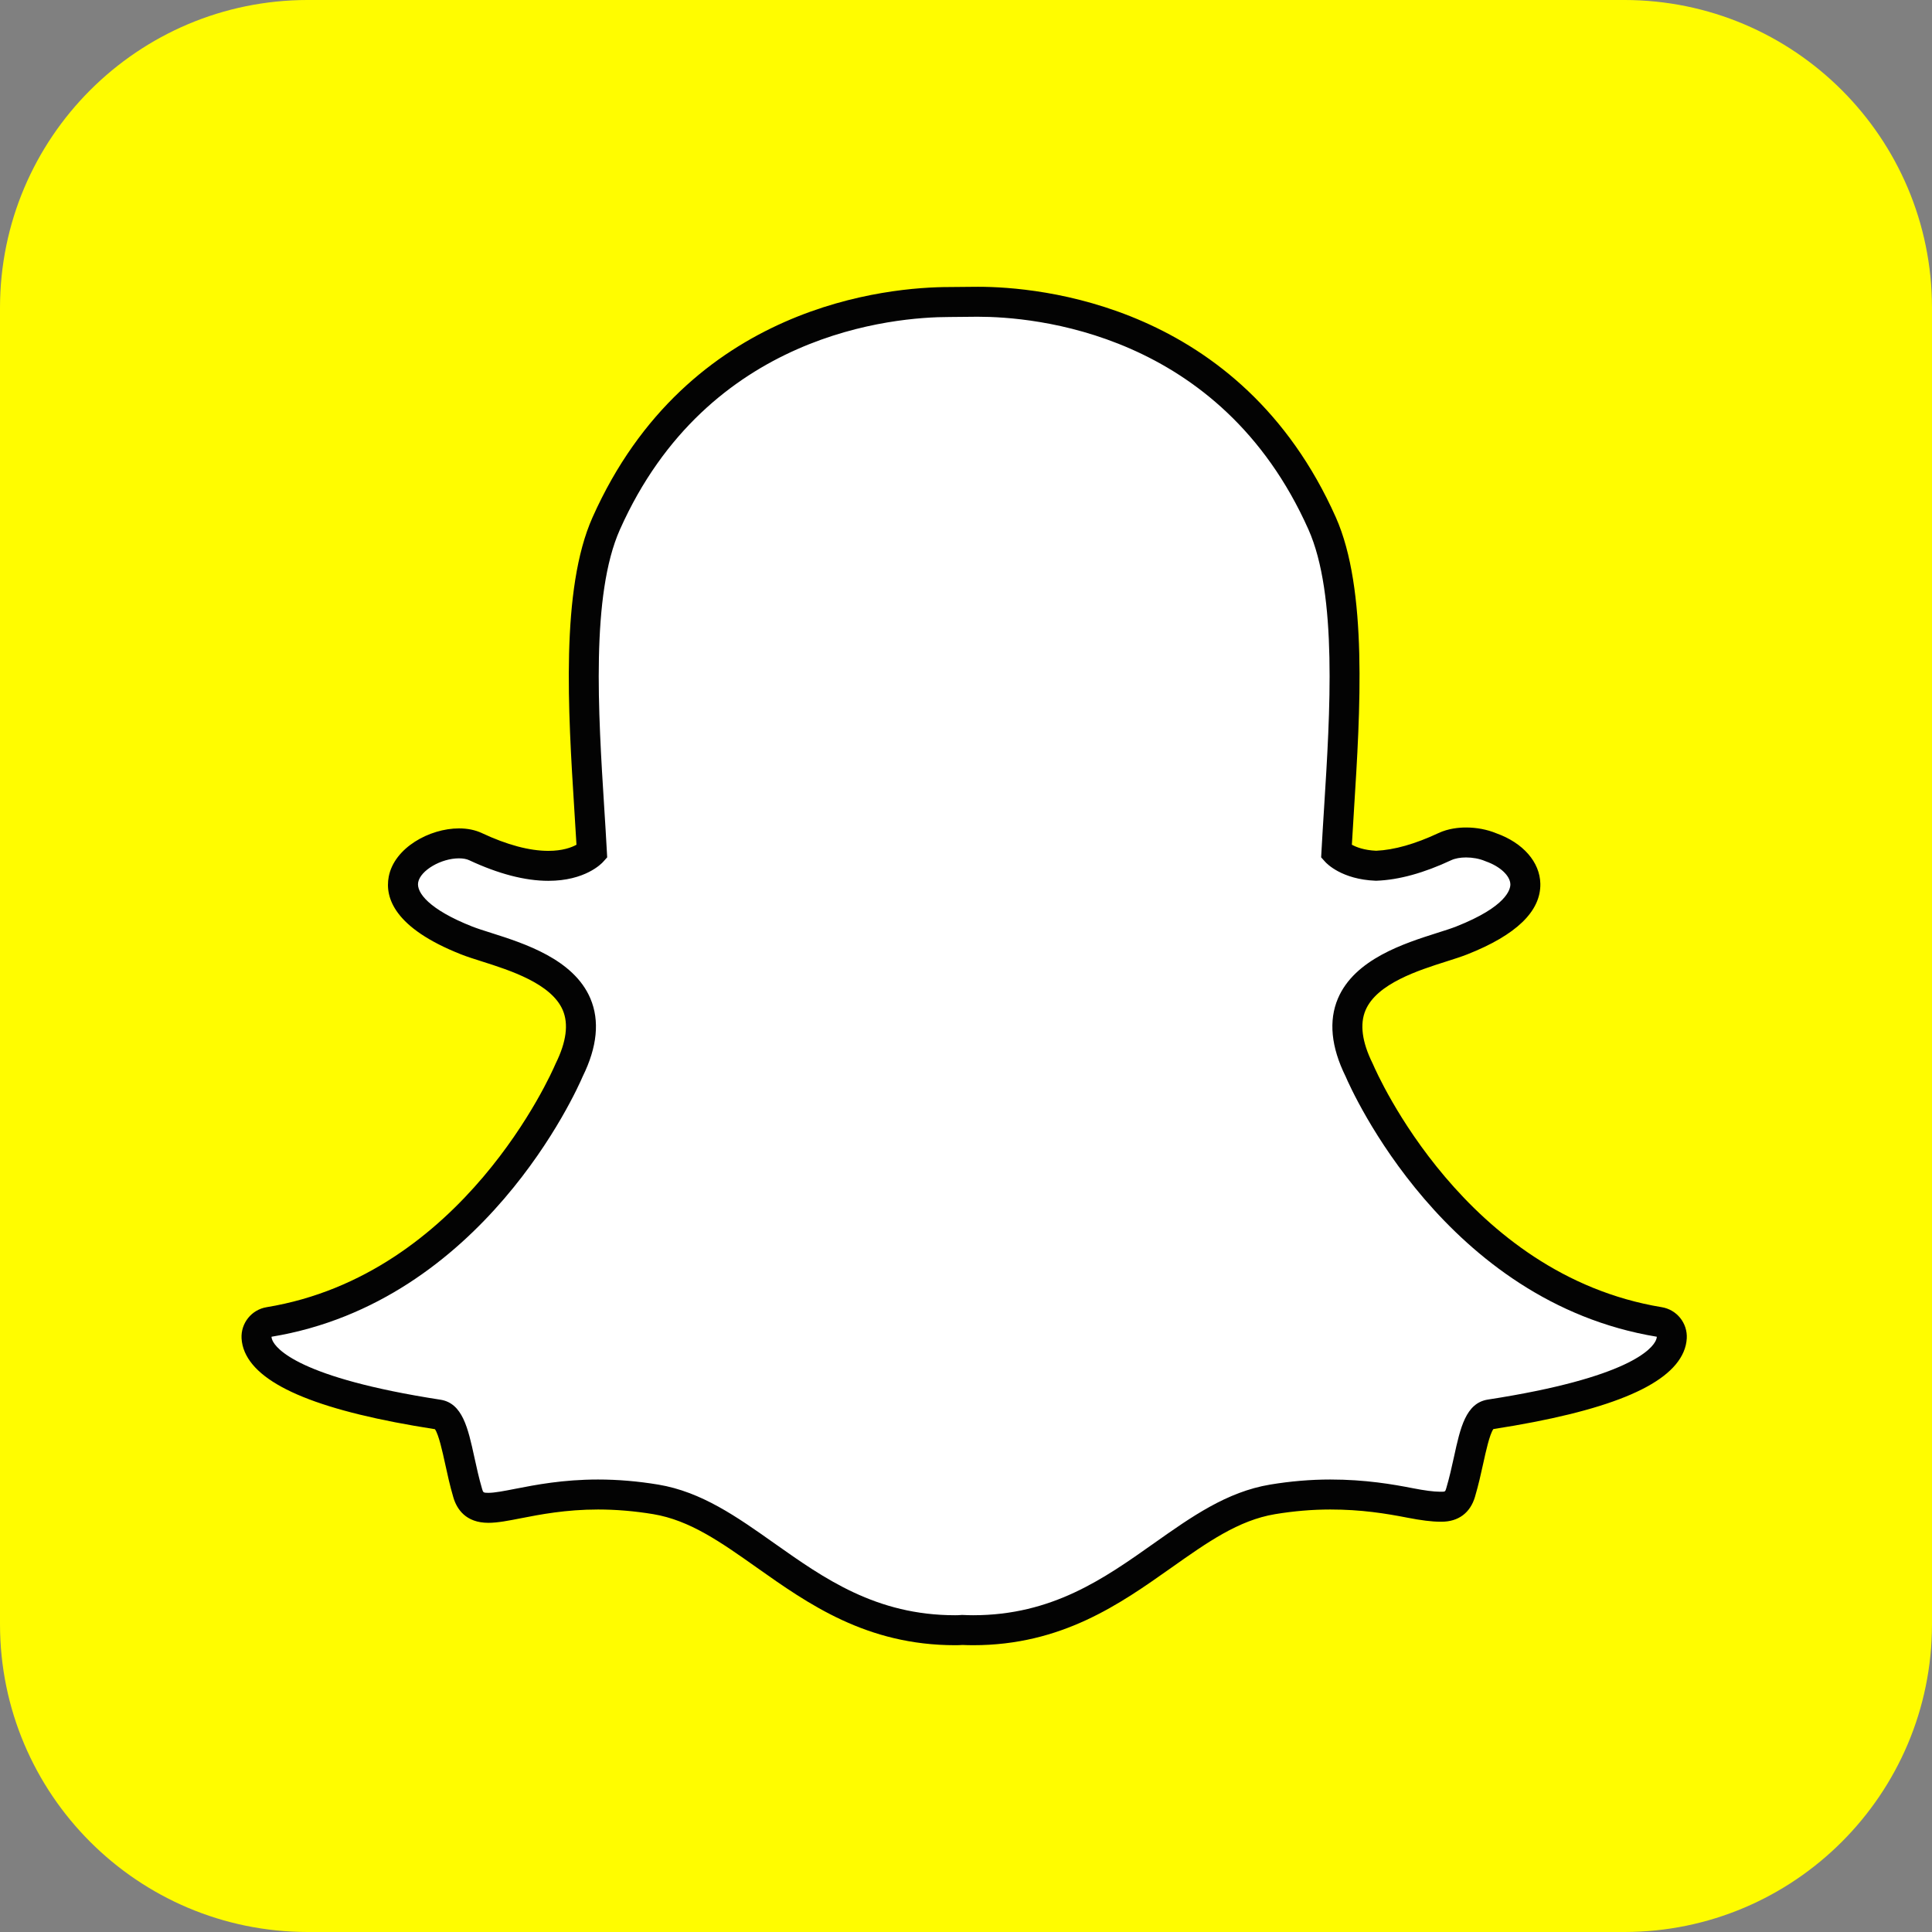
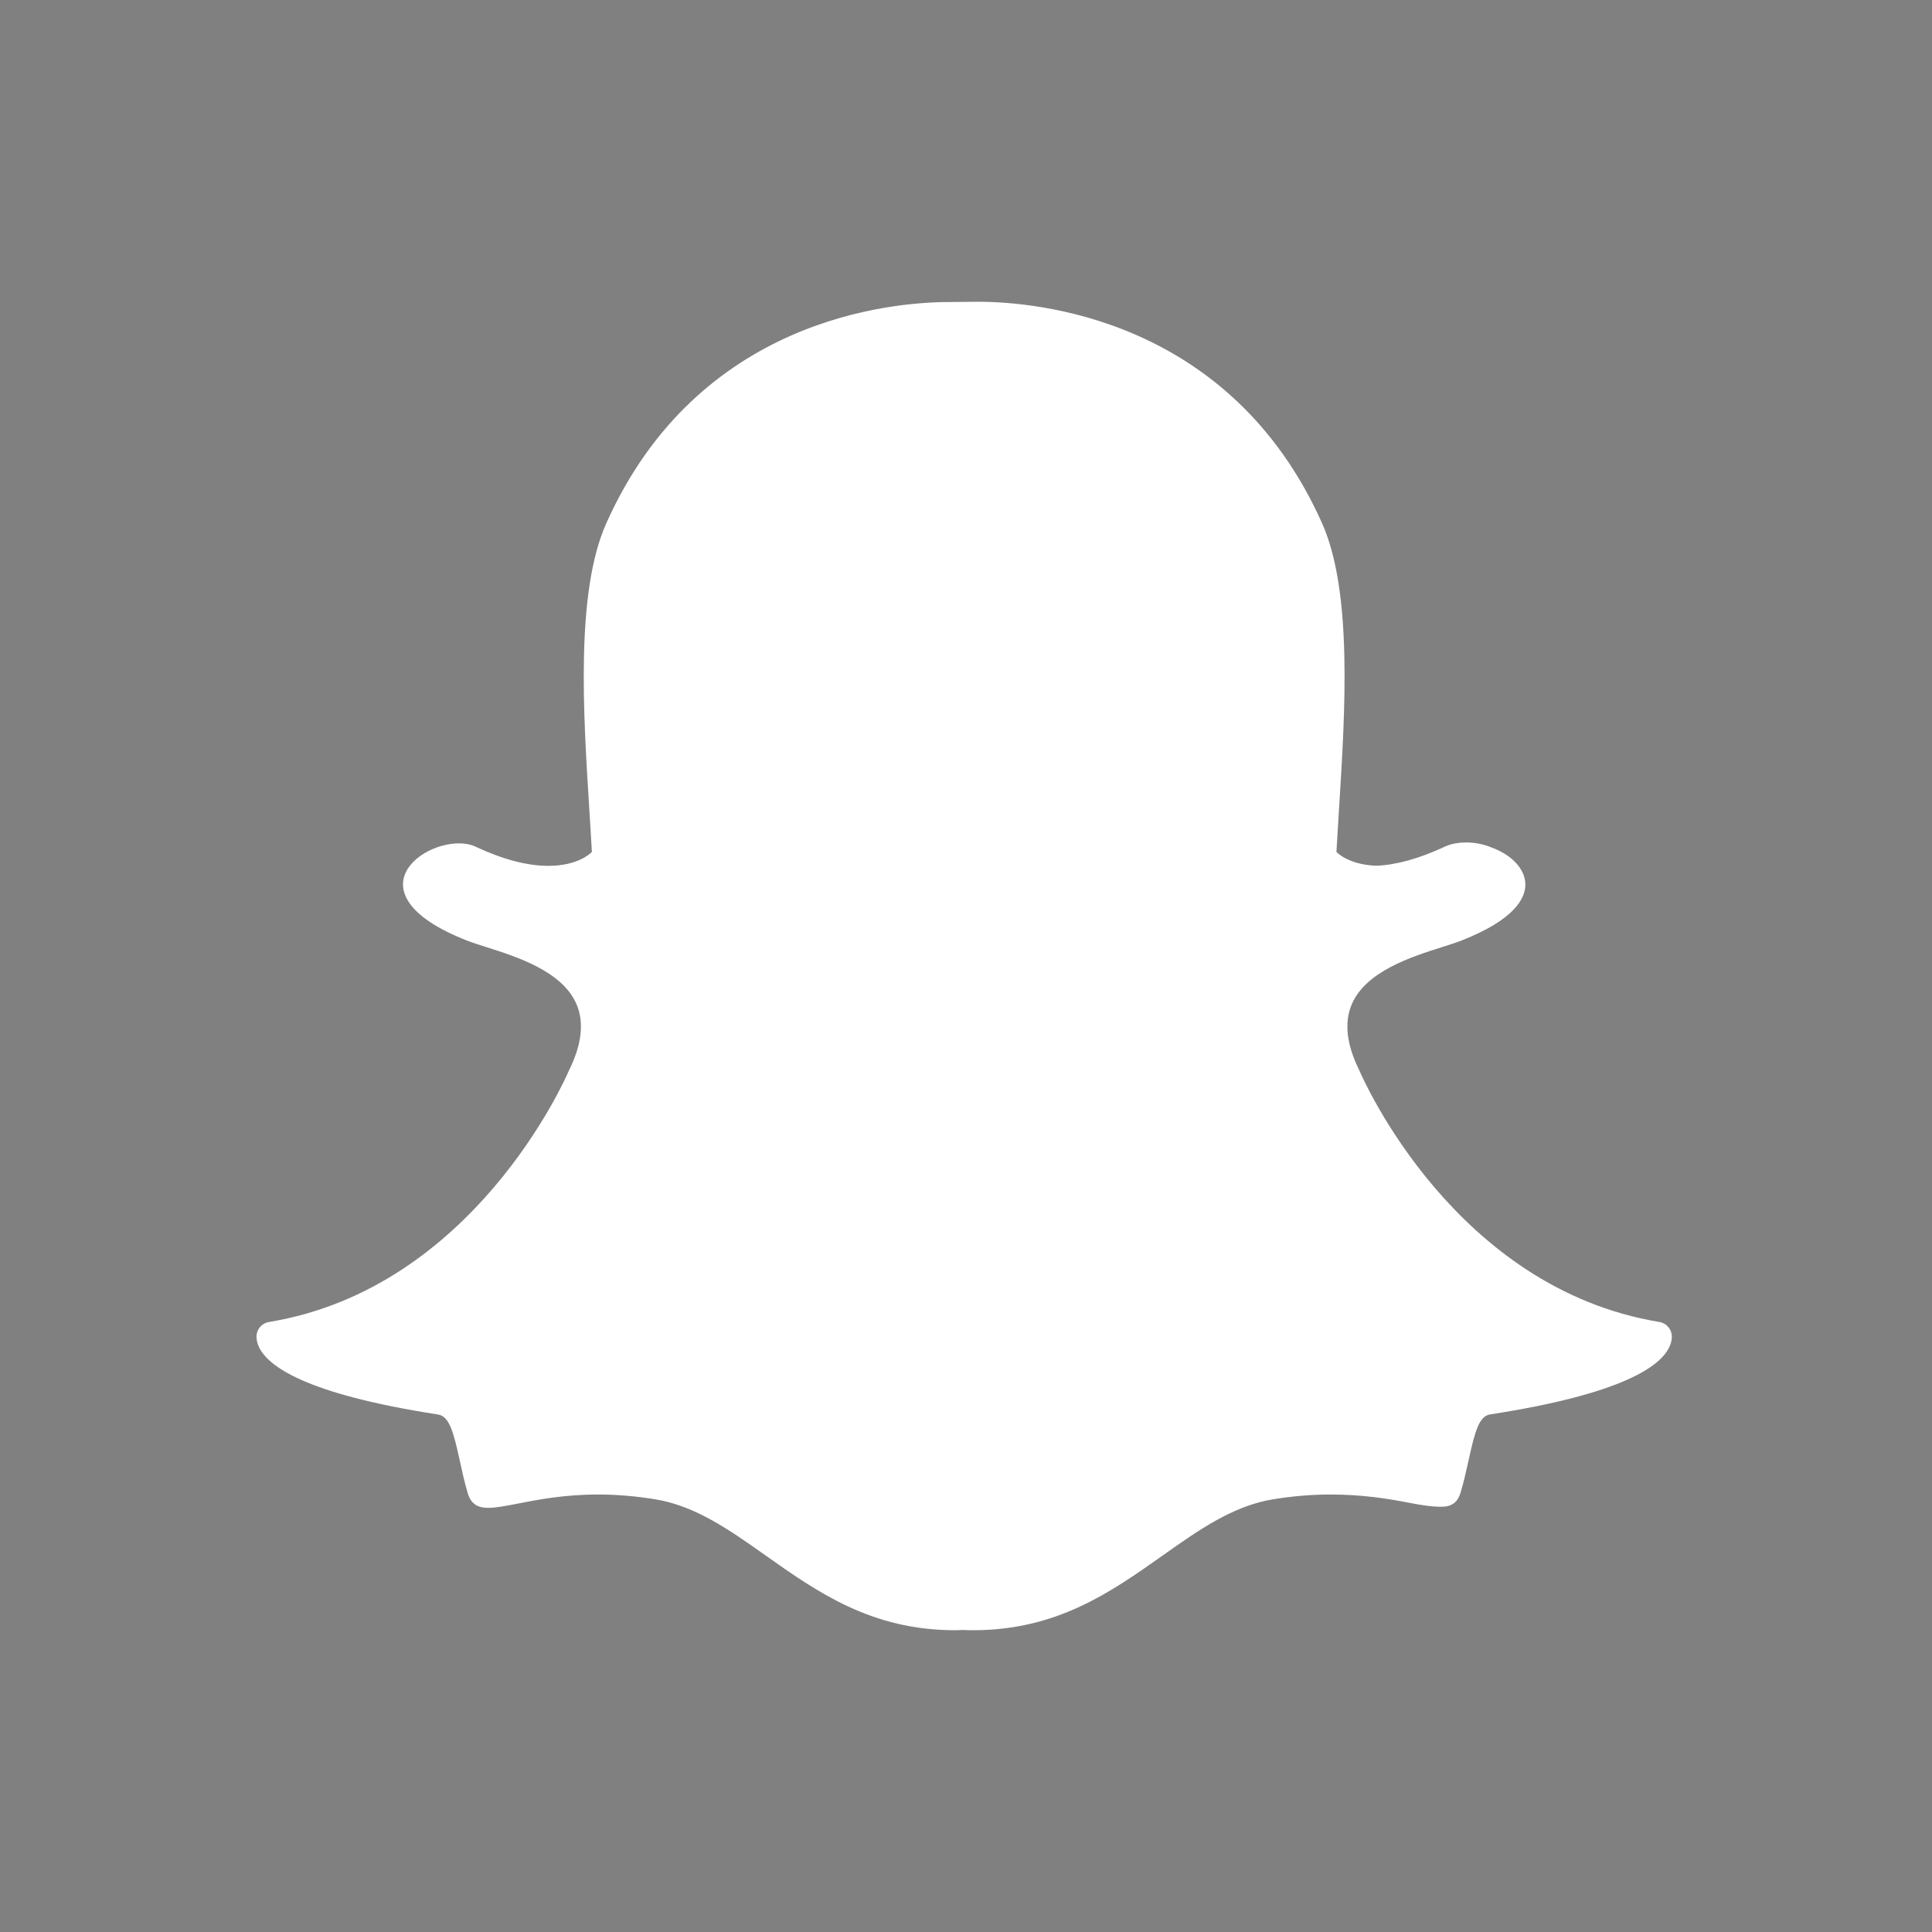
<svg xmlns="http://www.w3.org/2000/svg" version="1.1" id="Layer_1" x="0px" y="0px" viewBox="0 0 432 432" enable-background="new 0 0 432 432" xml:space="preserve">
  <rect x="0" y="0" width="432" height="432" fill="#808080" stroke="none" />
  <g>
-     <path fill="#FFFC00" d="M363.166-0.002C401.177-0.002,432,30.817,432,68.84v294.326c0,38.013-30.823,68.835-68.834,68.835H68.839   C30.822,432.002,0,401.179,0,363.166V68.84C0,30.817,30.822-0.002,68.839-0.002H363.166z" />
    <g>
      <g>
        <g>
          <path fill="#FFFFFF" d="M217.586,364.523c-0.816,0-1.617-0.023-2.418-0.061h-0.002c-0.511,0.04-1.045,0.061-1.579,0.061      c-18.749,0-30.783-8.506-42.419-16.733c-8.035-5.678-15.617-11.037-24.551-12.525c-4.359-0.721-8.698-1.088-12.892-1.088      c-7.554,0-13.514,1.166-17.864,2.017c-2.644,0.518-4.925,0.962-6.658,0.962c-1.811,0-3.774-0.392-4.626-3.306      c-0.741-2.525-1.277-4.97-1.793-7.335c-1.329-6.087-2.272-9.831-4.824-10.223c-29.736-4.593-38.247-10.856-40.144-15.3      c-0.269-0.635-0.421-1.272-0.458-1.903c-0.096-1.707,1.113-3.215,2.8-3.49c45.711-7.527,66.209-54.247,67.061-56.231      c0.023-0.055,0.048-0.108,0.073-0.163c2.798-5.67,3.346-10.591,1.634-14.625c-3.137-7.393-13.368-10.642-20.14-12.79      c-1.657-0.524-3.228-1.02-4.467-1.509c-13.514-5.343-14.638-10.827-14.108-13.621c0.906-4.762,7.27-8.081,12.417-8.081      c1.411,0,2.654,0.25,3.699,0.738c6.079,2.848,11.558,4.291,16.285,4.291c6.532,0,9.383-2.745,9.732-3.105      c-0.166-3.094-0.372-6.325-0.582-9.659c-1.362-21.612-3.049-48.465,3.789-63.793c20.492-45.947,63.947-49.516,76.777-49.516      c0.328,0,5.625-0.056,5.625-0.056l0.76-0.003c12.86,0,56.41,3.576,76.914,49.548c6.839,15.337,5.147,42.213,3.783,63.808      l-0.056,0.939c-0.189,3.007-0.372,5.93-0.524,8.728c0.327,0.334,2.949,2.858,8.871,3.085h0.007      c4.5-0.172,9.672-1.607,15.348-4.266c1.664-0.776,3.512-0.94,4.769-0.94c1.921,0,3.868,0.372,5.485,1.047l0.098,0.04      c4.591,1.627,7.599,4.845,7.663,8.207c0.06,3.166-2.357,7.927-14.215,12.611c-1.229,0.483-2.8,0.982-4.464,1.509      c-6.779,2.151-17.007,5.398-20.142,12.789c-1.713,4.032-1.165,8.95,1.632,14.623c0.025,0.055,0.053,0.108,0.075,0.166      c0.851,1.982,21.331,48.688,67.062,56.224c1.689,0.279,2.894,1.785,2.802,3.493c-0.038,0.64-0.194,1.285-0.468,1.913      c-1.886,4.412-10.39,10.667-40.136,15.263c-2.43,0.373-3.372,3.54-4.822,10.18c-0.527,2.417-1.062,4.79-1.796,7.287      c-0.633,2.166-1.984,3.18-4.255,3.18h-0.37c-1.576,0-3.817-0.282-6.657-0.839c-5.036-0.985-10.682-1.893-17.866-1.893      c-4.195,0-8.536,0.367-12.898,1.088c-8.924,1.488-16.501,6.837-24.521,12.507C248.372,356.017,236.34,364.523,217.586,364.523z" />
-           <path fill="#030303" d="M218.713,70.826c12.173,0.002,54.098,3.268,73.855,47.562c6.504,14.582,4.84,41.004,3.501,62.232      c-0.212,3.366-0.418,6.628-0.585,9.749l-0.073,1.338l0.897,0.997c0.358,0.403,3.742,3.936,11.261,4.228l0.126,0.003l0.123-0.003      c4.971-0.187,10.574-1.728,16.66-4.581c0.892-0.42,2.085-0.624,3.346-0.624c1.44,0,2.966,0.27,4.226,0.801l0.189,0.076      c3.188,1.116,5.444,3.226,5.482,5.13c0.018,1.083-0.791,4.963-12.097,9.428c-1.105,0.438-2.561,0.899-4.246,1.431      c-7.357,2.339-18.472,5.862-22.214,14.673c-2.108,4.973-1.534,10.832,1.712,17.418c1.337,3.117,22.333,50.427,69.597,58.215      c-0.013,0.219-0.066,0.468-0.194,0.756c-0.803,1.888-5.895,8.402-37.573,13.291c-4.96,0.765-6.175,6.318-7.585,12.78      c-0.503,2.311-1.025,4.641-1.736,7.056c-0.214,0.73-0.255,0.773-1.04,0.773c-0.108,0-0.229,0-0.37,0l0,0      c-1.405,0-3.541-0.292-6.014-0.776c-4.49-0.878-10.648-1.954-18.508-1.954c-4.387,0-8.911,0.381-13.444,1.133      c-9.694,1.614-17.581,7.192-25.934,13.092c-11.211,7.929-22.801,16.121-40.486,16.121c-0.768,0-1.524-0.025-2.281-0.061      l-0.199-0.01l-0.201,0.018c-0.434,0.036-0.871,0.053-1.319,0.053c-17.682,0-29.277-8.192-40.486-16.118      c-8.35-5.903-16.239-11.482-25.931-13.096c-4.535-0.752-9.056-1.133-13.444-1.133c-7.859,0-14.016,1.198-18.51,2.077      c-2.472,0.486-4.611,0.901-6.013,0.901c-1.146,0-1.169-0.066-1.412-0.894c-0.71-2.417-1.231-4.81-1.735-7.118      c-1.411-6.462-2.632-12.049-7.585-12.814c-31.682-4.892-36.771-11.422-37.575-13.305c-0.128-0.292-0.181-0.547-0.192-0.77      c47.26-7.786,68.256-55.091,69.593-58.216c3.246-6.59,3.823-12.445,1.713-17.415c-3.739-8.814-14.855-12.341-22.214-14.68      c-1.685-0.531-3.142-0.993-4.246-1.431c-9.553-3.772-12.487-7.572-12.047-9.876c0.506-2.656,5.109-5.356,9.125-5.356      c0.904,0,1.693,0.144,2.279,0.42c6.526,3.054,12.485,4.608,17.705,4.608c8.216,0,11.873-3.823,12.261-4.256l0.891-0.995      l-0.073-1.333c-0.167-3.115-0.372-6.376-0.585-9.74c-1.337-21.228-2.999-47.632,3.505-62.217      c19.681-44.132,61.4-47.532,73.717-47.532c0.304,0,5.656-0.053,5.656-0.053C218.215,70.828,218.456,70.826,218.713,70.826       M218.713,64.126H218.7c-0.278,0-0.541,0-0.79,0.005l0,0c0,0-5.18,0.051-5.592,0.051c-13.331,0-58.513,3.714-79.829,51.505      c-7.169,16.078-5.451,43.386-4.072,65.329c0.163,2.588,0.335,5.273,0.483,7.869c-1.103,0.61-3.117,1.37-6.287,1.37      c-4.231,0-9.232-1.335-14.862-3.974c-1.494-0.7-3.218-1.05-5.122-1.05c-6.593,0-14.481,4.338-15.708,10.803      c-0.886,4.656,1.198,11.448,16.166,17.36c1.35,0.534,2.974,1.048,4.689,1.591c6.184,1.964,15.531,4.93,18.067,10.904      c1.314,3.095,0.789,7.079-1.554,11.837c-0.051,0.108-0.103,0.214-0.149,0.325c-0.823,1.914-20.605,47.01-64.524,54.24      c-3.377,0.557-5.791,3.57-5.603,6.986c0.058,1.017,0.299,2.029,0.715,3.011c3.296,7.706,17.203,13.353,42.52,17.282      c0.846,1.145,1.725,5.187,2.264,7.65c0.529,2.43,1.075,4.936,1.853,7.58c0.763,2.599,2.745,5.706,7.841,5.706      c2.058,0,4.487-0.474,7.298-1.027c4.218-0.824,9.994-1.952,17.224-1.952c4.009,0,8.166,0.348,12.351,1.042      c8.169,1.362,15.111,6.268,23.147,11.949c11.512,8.139,24.547,17.354,44.363,17.354c0.544,0,1.091-0.016,1.632-0.056      c0.644,0.028,1.478,0.056,2.367,0.056c19.82,0,32.854-9.216,44.358-17.35c8.055-5.689,14.992-10.594,23.161-11.953      c4.178-0.693,8.335-1.042,12.346-1.042c6.899,0,12.356,0.878,17.224,1.828c3.05,0.597,5.505,0.901,7.298,0.901l0.187,0.003      h0.182c3.764,0,6.419-1.989,7.473-5.598c0.763-2.589,1.31-5.031,1.851-7.502c0.536-2.457,1.413-6.481,2.256-7.618      c25.324-3.931,39.227-9.569,42.517-17.243c0.423-0.982,0.665-2.002,0.723-3.027c0.191-3.419-2.224-6.428-5.6-6.983      c-43.94-7.242-63.705-52.328-64.526-54.24c-0.046-0.11-0.096-0.219-0.151-0.325c-2.345-4.757-2.865-8.738-1.553-11.833      c2.535-5.975,11.878-8.94,18.062-10.901c1.73-0.549,3.356-1.067,4.693-1.594c10.954-4.326,16.45-9.639,16.333-15.791      c-0.095-4.832-3.858-9.143-9.84-11.279l-0.018-0.007c-2.012-0.834-4.401-1.291-6.739-1.291c-1.599,0-3.971,0.217-6.187,1.254      c-5.21,2.442-9.892,3.769-13.93,3.949c-2.677-0.124-4.429-0.799-5.428-1.35c0.126-2.226,0.269-4.518,0.42-6.914l0.056-0.931      c1.385-21.958,3.105-49.289-4.07-65.379C277.36,67.845,232.082,64.126,218.713,64.126L218.713,64.126z" />
        </g>
      </g>
    </g>
  </g>
  <g>
</g>
  <g>
</g>
  <g>
</g>
  <g>
</g>
  <g>
</g>
  <g>
</g>
</svg>